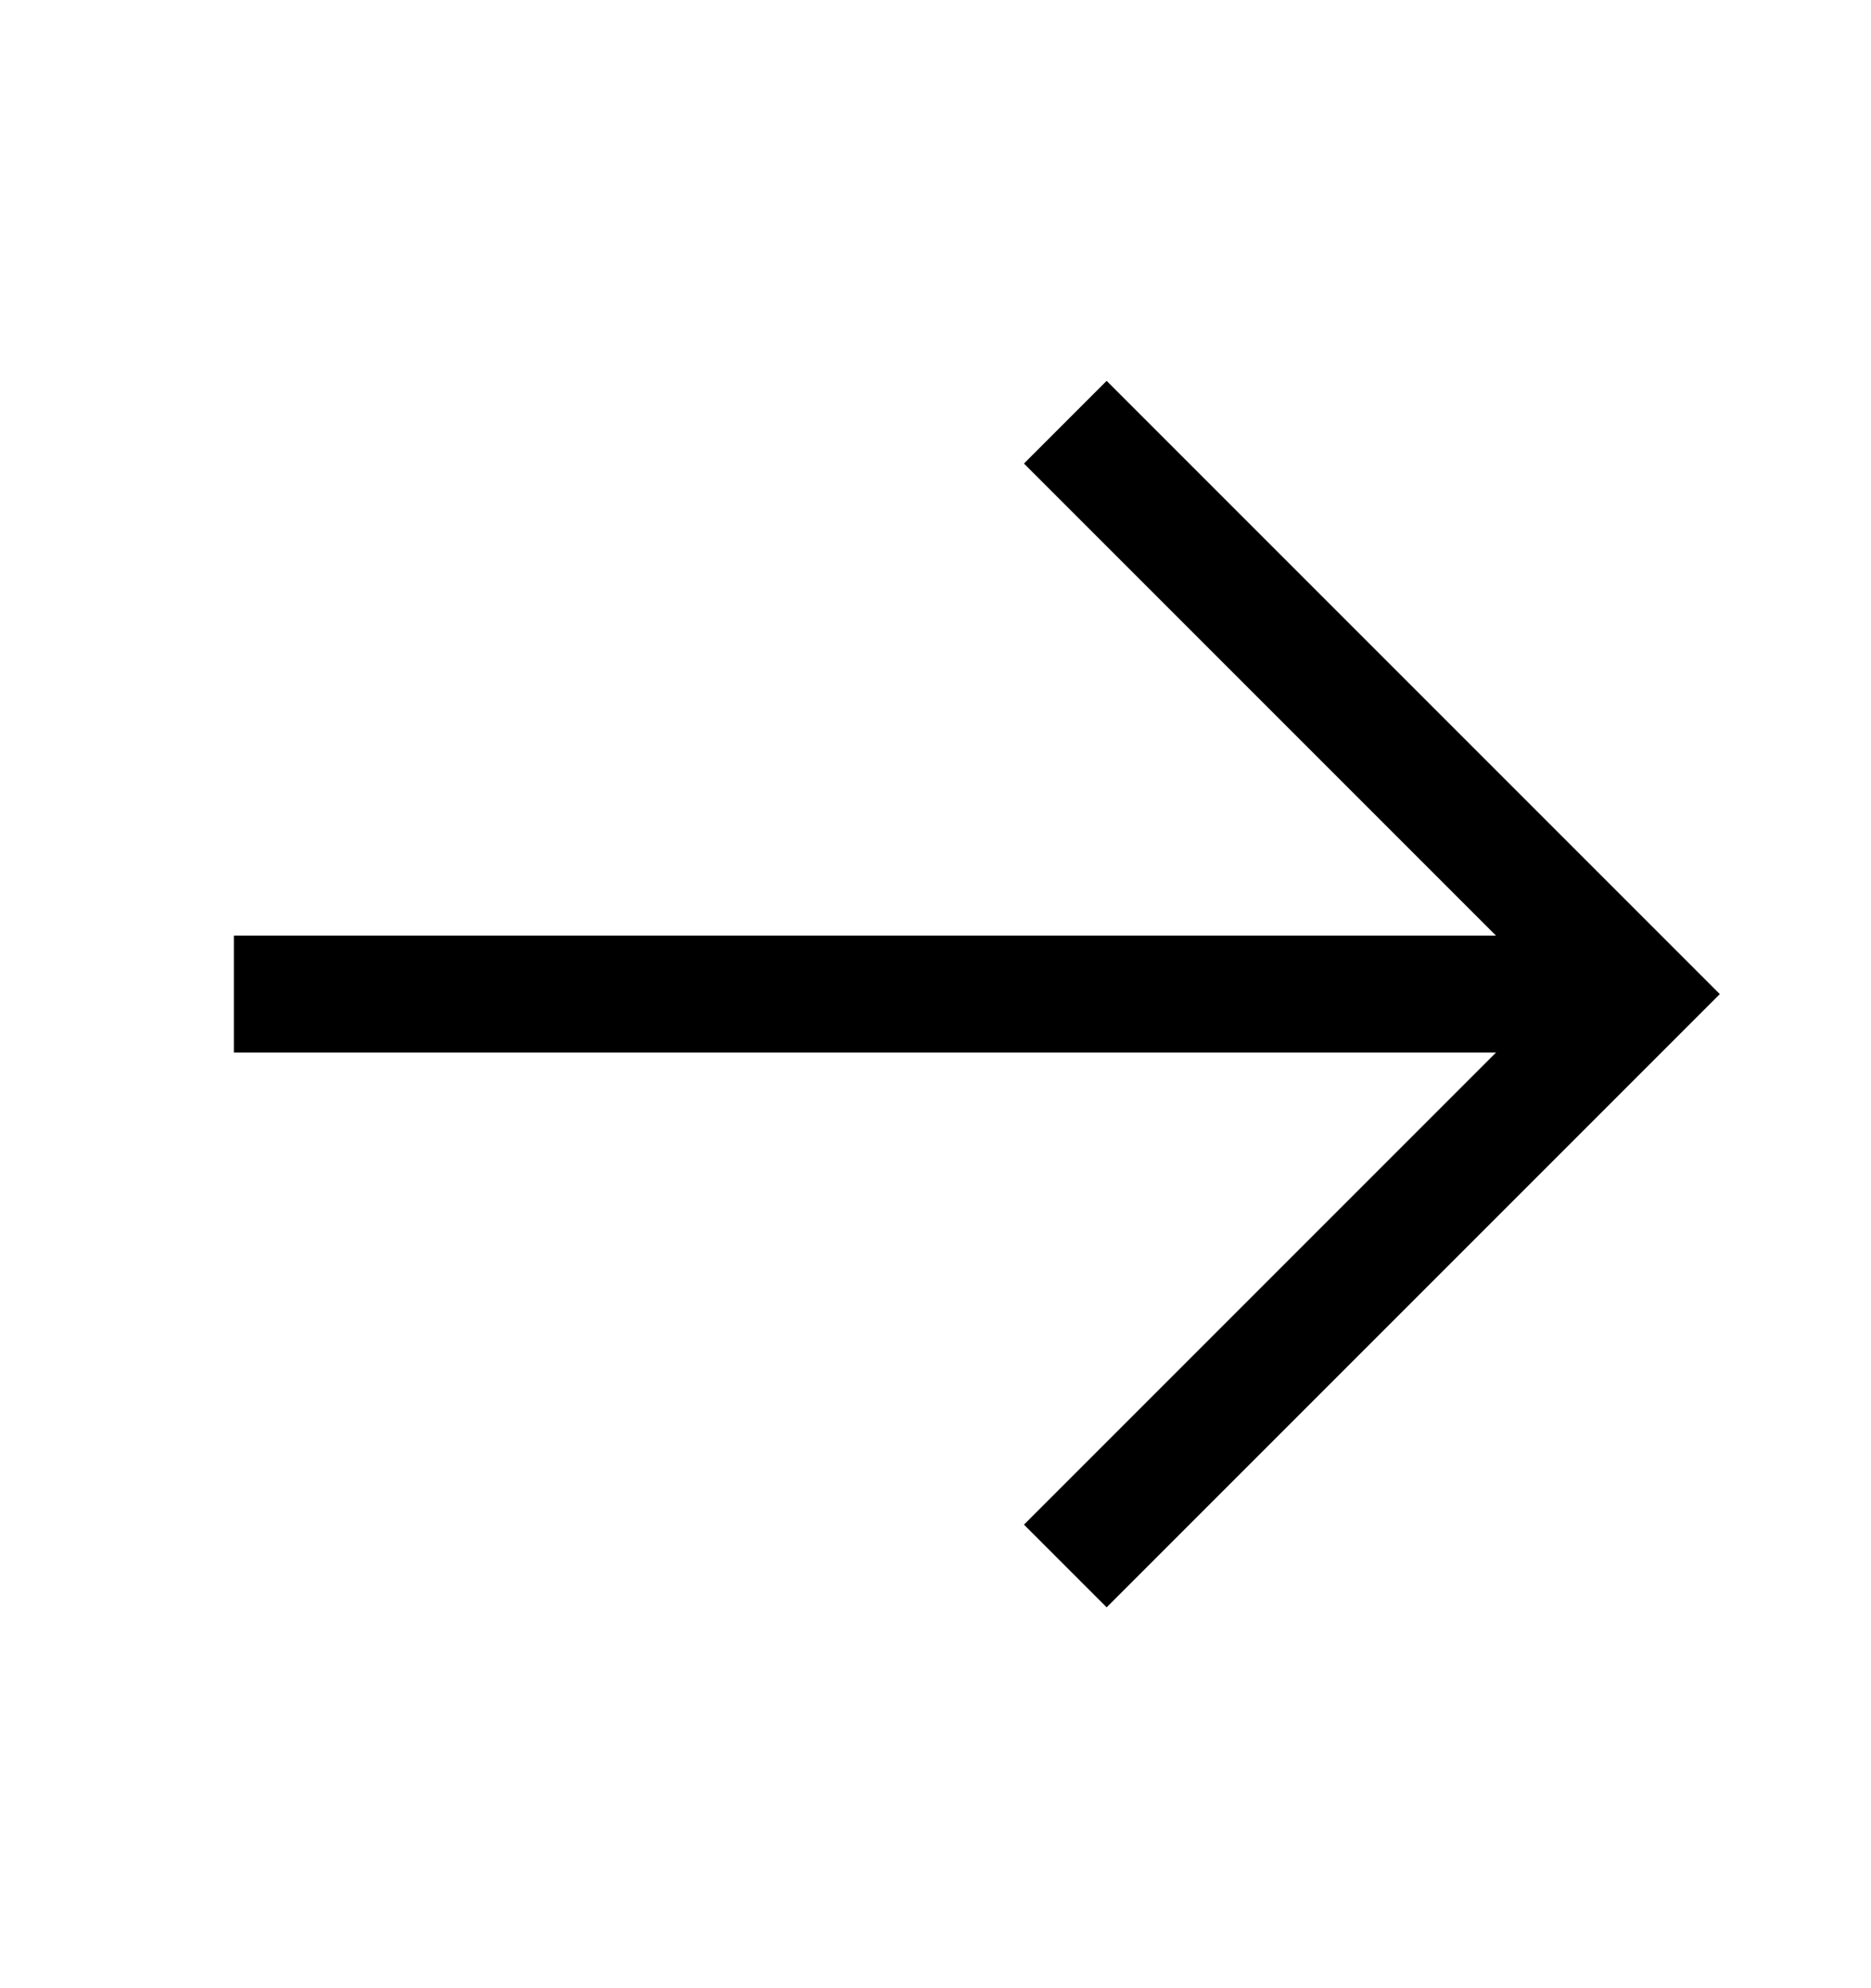
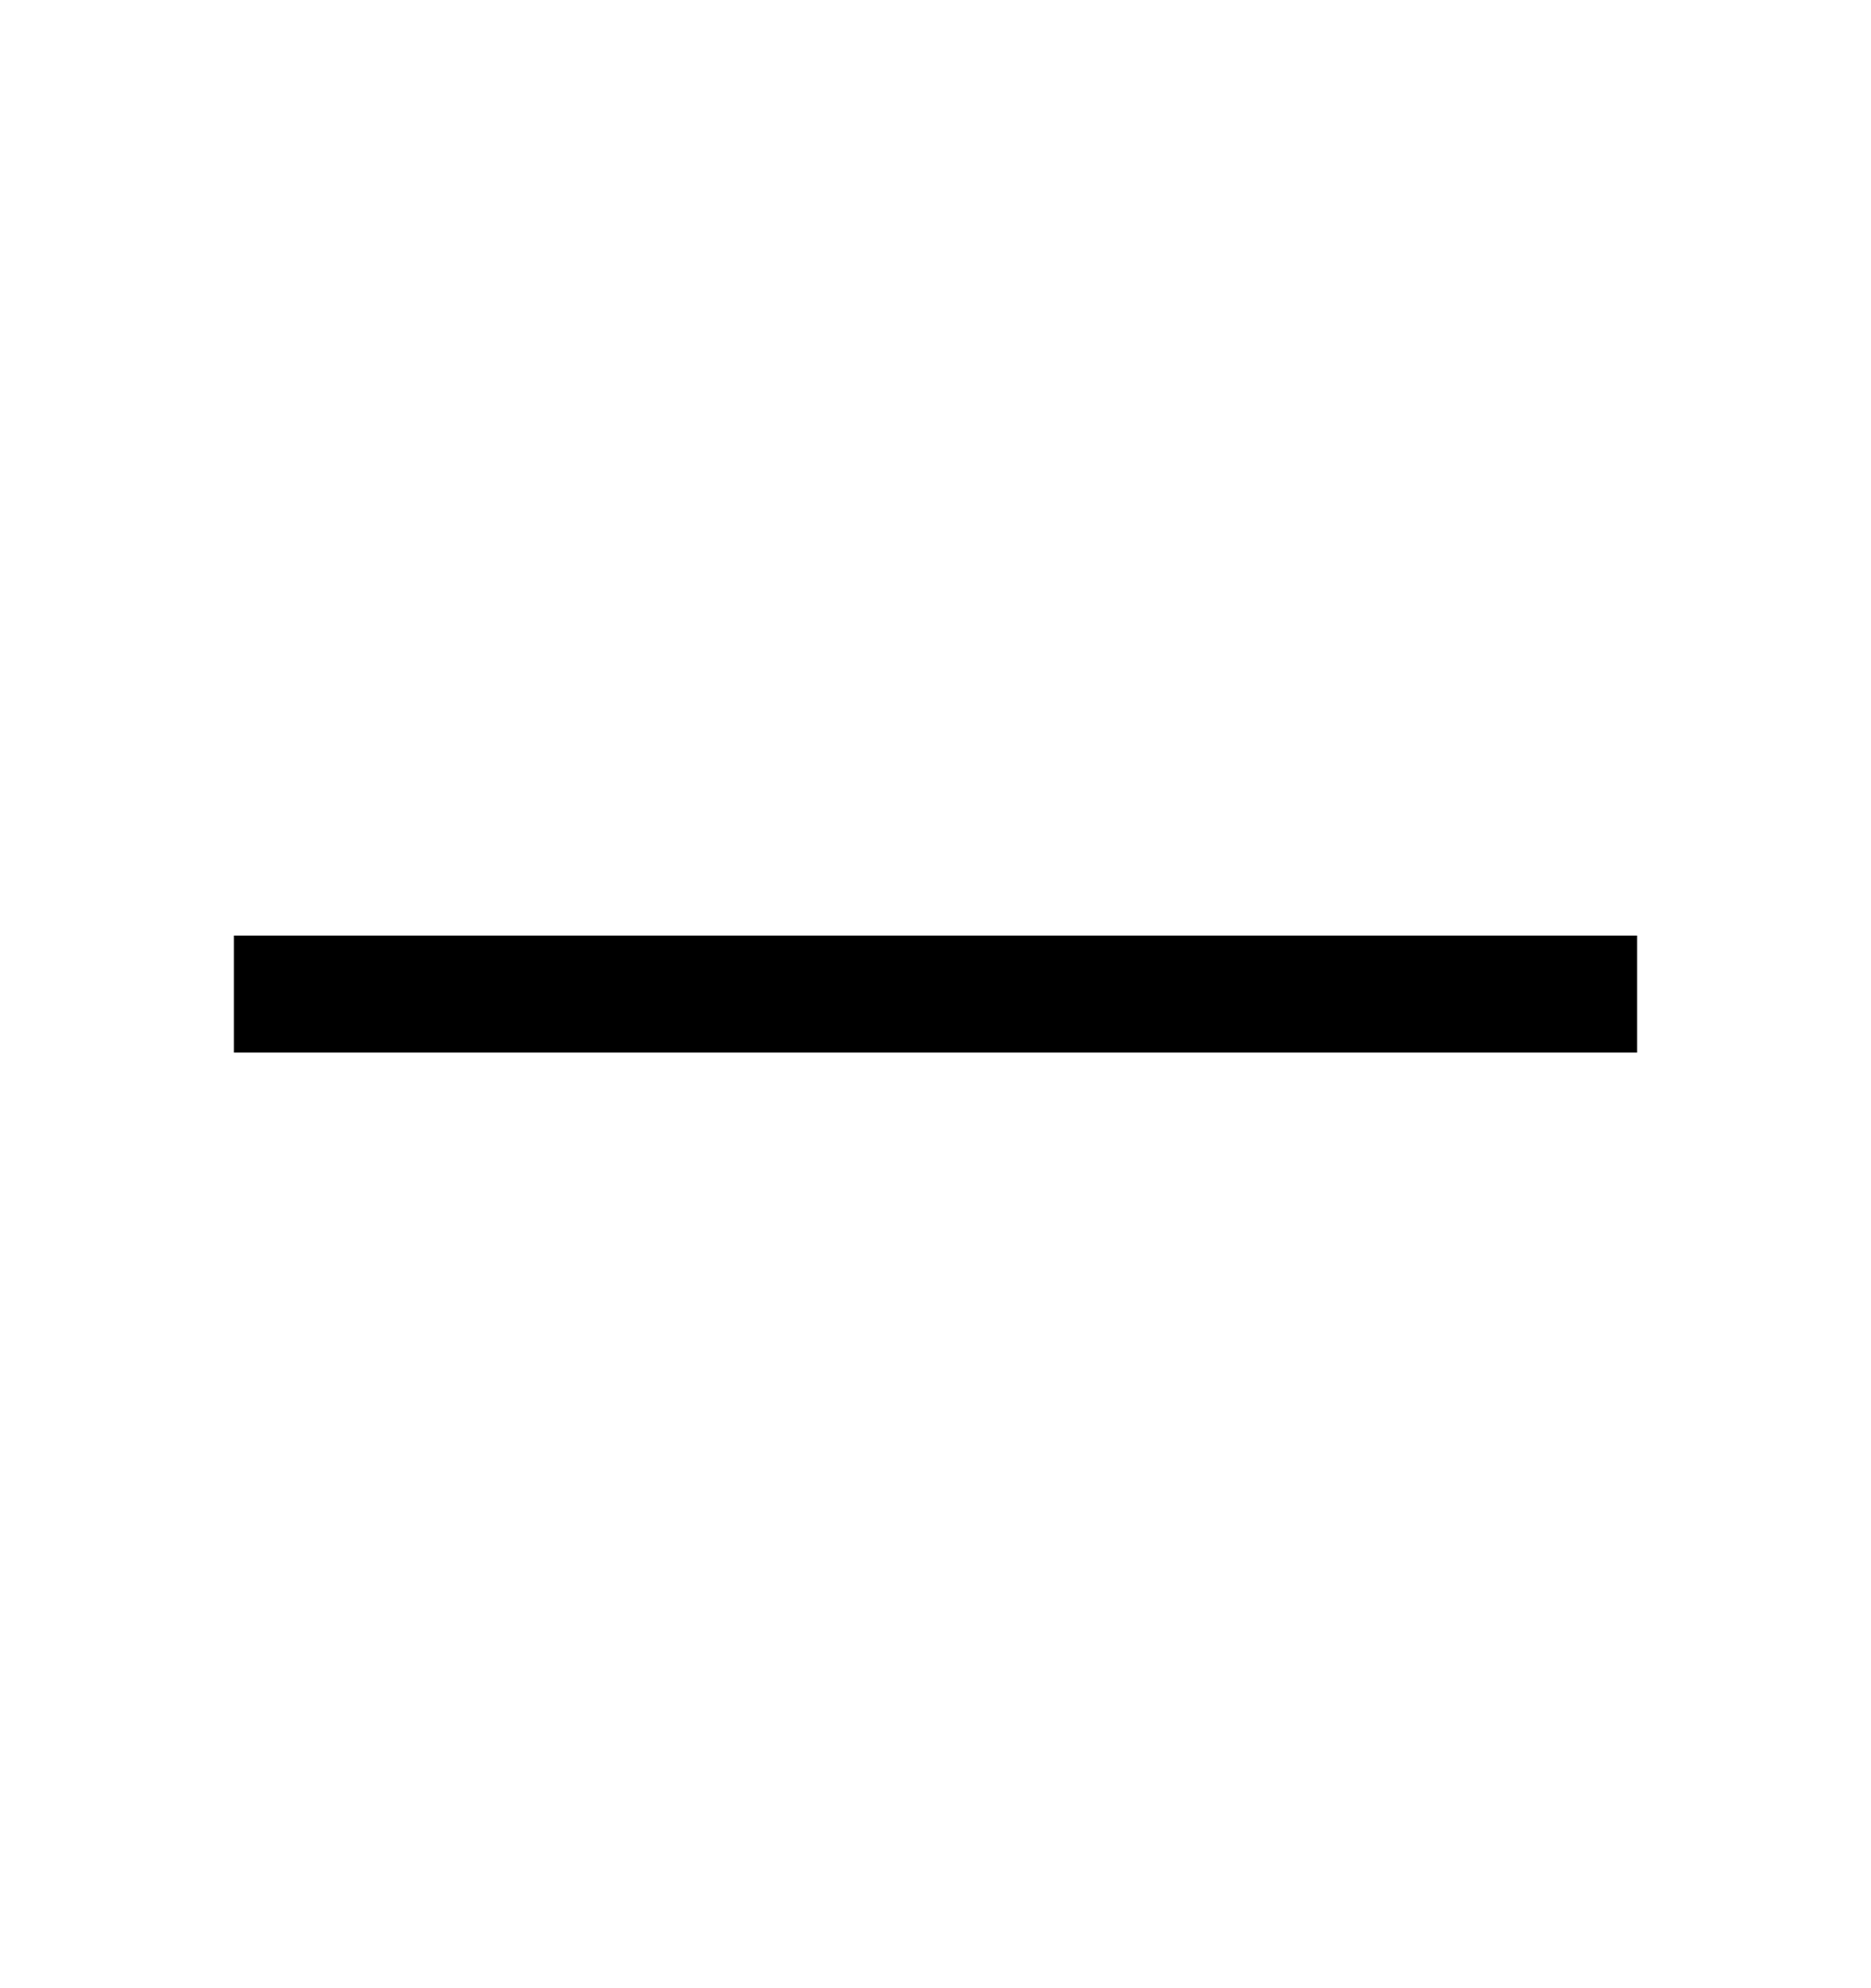
<svg xmlns="http://www.w3.org/2000/svg" width="16" height="17" viewBox="0 0 16 17" fill="none">
  <path d="M2 8.5L14 8.5" stroke="black" />
-   <path d="M9.11 13.39L14 8.5L9.11 3.61" stroke="black" />
</svg>